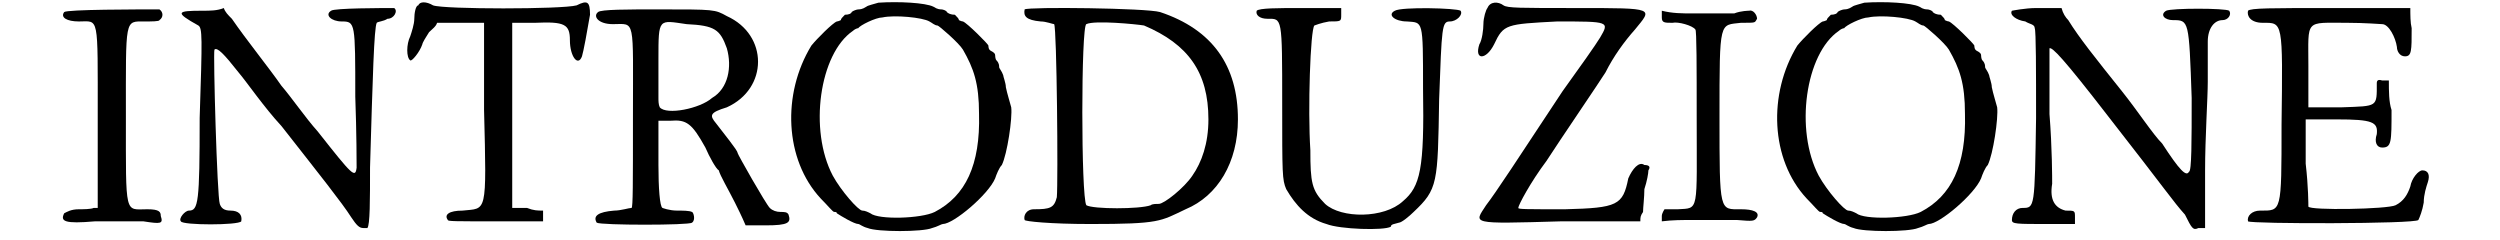
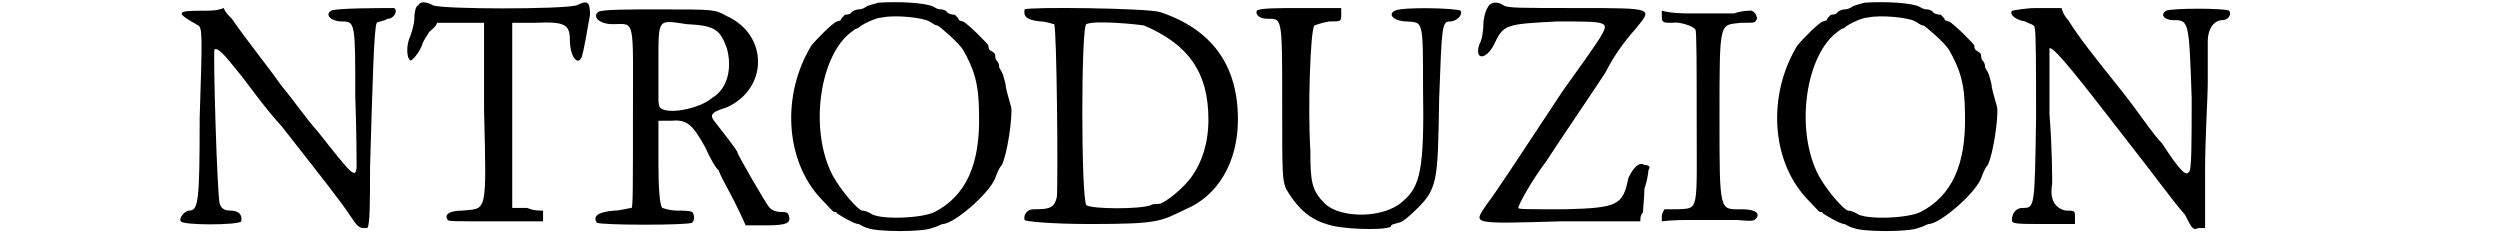
<svg xmlns="http://www.w3.org/2000/svg" xmlns:xlink="http://www.w3.org/1999/xlink" width="177px" height="17px" viewBox="0 0 1776 179" version="1.1">
  <defs>
-     <path id="gl6986" d="M 4 3 C 1 7 6 10 15 10 C 30 10 29 4 29 81 C 29 104 29 126 29 149 C 29 149 27 149 26 149 C 24 150 18 150 15 150 C 9 150 6 152 4 153 C 1 159 4 161 27 159 C 39 159 56 159 63 159 C 76 161 78 161 76 155 C 76 152 75 150 66 150 C 49 150 50 156 50 81 C 50 7 49 10 64 10 C 69 10 75 10 75 9 C 78 7 78 3 75 1 C 59 1 6 1 4 3 z" fill="black" />
    <path id="gl6991" d="M 115 3 C 110 6 115 11 123 11 C 133 11 133 12 133 67 C 134 94 134 118 134 120 C 133 128 131 126 105 93 C 96 83 85 67 78 59 C 69 46 52 25 41 9 C 38 6 36 4 35 1 C 30 3 25 3 19 3 C 0 3 -2 4 16 14 C 19 16 19 22 17 83 C 17 146 16 152 9 152 C 6 152 1 158 3 160 C 4 163 46 163 48 160 C 49 155 46 152 40 152 C 35 152 33 150 32 147 C 30 142 27 35 28 32 C 30 30 35 35 46 49 C 52 56 65 75 78 89 C 107 126 123 146 130 157 C 134 163 136 165 139 165 C 141 165 142 165 142 165 C 144 163 144 144 144 120 C 146 52 147 16 149 12 C 150 11 154 11 157 9 C 162 9 165 3 162 1 C 154 1 117 1 115 3 z" fill="black" />
    <path id="gl6994" d="M 10 4 C 8 4 7 10 7 14 C 7 18 5 24 4 27 C 1 33 1 43 4 45 C 5 46 11 39 13 33 C 13 32 16 27 18 24 C 21 21 23 20 24 17 C 30 17 36 17 42 17 C 48 17 53 17 59 17 C 59 39 59 61 59 82 C 61 161 61 155 43 157 C 33 157 29 160 32 164 C 32 165 37 165 68 165 C 80 165 91 165 103 165 C 103 164 103 163 103 161 C 103 160 103 158 103 157 C 99 157 96 157 91 155 C 87 155 84 155 80 155 C 80 132 80 109 80 85 C 80 64 80 40 80 17 C 85 17 91 17 97 17 C 119 16 123 18 123 30 C 123 42 129 50 132 42 C 133 39 136 23 138 11 C 138 1 136 0 128 4 C 117 7 29 7 21 4 C 16 1 11 1 10 4 z" fill="black" />
    <path id="gl6999" d="M 4 3 C 0 6 4 12 15 12 C 32 12 30 6 30 81 C 30 132 30 148 29 149 C 27 149 21 151 16 151 C 4 152 0 155 3 160 C 6 162 72 162 74 160 C 77 158 75 152 74 152 C 72 151 67 151 63 151 C 57 151 52 149 52 149 C 50 148 49 134 49 117 C 49 106 49 95 49 84 C 52 84 55 84 58 84 C 70 83 74 86 84 104 C 87 111 92 120 94 121 C 95 125 101 135 106 145 C 108 149 111 155 114 162 C 118 162 125 162 129 162 C 146 162 148 160 146 154 C 145 152 143 152 140 152 C 137 152 134 151 132 149 C 129 146 108 109 108 108 C 108 106 98 94 92 86 C 87 80 87 78 100 74 C 131 60 131 20 100 6 C 91 1 91 1 49 1 C 26 1 6 1 4 3 M 70 12 C 91 13 95 16 100 30 C 104 44 101 60 89 67 C 80 75 55 80 50 74 C 49 72 49 69 49 67 C 49 66 49 52 49 38 C 49 7 49 9 70 12 z" fill="black" />
    <path id="gl7168" d="M 70 1 C 67 2 62 3 61 4 C 58 6 56 6 55 6 C 54 6 51 7 50 8 C 50 9 48 10 45 10 C 43 12 42 13 42 14 C 42 14 40 15 39 15 C 36 16 24 28 20 33 C -2 69 0 118 27 147 C 32 152 36 157 37 157 C 38 157 39 157 39 158 C 42 160 52 166 55 166 C 56 166 58 168 62 169 C 69 172 103 172 110 169 C 114 168 117 166 118 166 C 126 166 152 144 157 132 C 158 129 160 124 162 122 C 166 114 170 87 169 79 C 168 75 166 69 165 64 C 165 61 163 56 163 55 C 162 52 160 50 160 49 C 160 48 160 46 158 44 C 157 43 157 40 157 40 C 157 39 156 38 154 37 C 152 36 152 34 152 33 C 152 32 136 16 133 15 C 132 15 130 14 130 14 C 130 13 129 12 127 10 C 124 10 122 9 121 8 C 121 7 118 6 117 6 C 116 6 114 6 111 4 C 105 1 85 0 70 1 M 108 15 C 110 16 112 18 114 18 C 115 18 130 31 133 36 C 141 50 145 61 145 84 C 146 122 135 145 112 157 C 102 162 70 163 64 158 C 62 157 60 156 58 156 C 55 156 42 141 36 130 C 18 96 26 39 51 22 C 52 21 54 20 55 20 C 56 18 68 12 73 12 C 82 10 103 12 108 15 z" fill="black" />
    <path id="gl7171" d="M 1 2 C 0 7 2 10 13 11 C 17 11 22 13 23 13 C 25 16 26 130 25 142 C 23 150 20 151 8 151 C 2 151 0 156 1 159 C 1 160 20 162 50 162 C 102 162 102 160 121 151 C 145 141 160 116 160 84 C 160 44 141 17 102 4 C 92 1 4 0 1 2 M 90 14 C 123 28 138 49 138 84 C 138 102 133 116 126 126 C 120 135 105 147 101 147 C 99 147 96 147 95 148 C 87 151 52 151 47 148 C 43 142 43 14 47 13 C 53 10 84 13 90 14 z" fill="black" />
    <path id="gl7174" d="M 1 3 C 0 6 3 9 9 9 C 20 9 20 7 20 72 C 20 125 20 129 23 136 C 30 148 39 158 53 162 C 63 166 96 167 101 164 C 101 162 104 162 107 161 C 109 161 115 156 118 153 C 136 136 136 132 137 69 C 139 15 139 11 145 11 C 150 11 155 6 153 3 C 150 1 109 0 104 3 C 98 6 104 11 113 11 C 125 12 125 9 125 61 C 126 121 123 134 110 145 C 96 158 64 158 52 147 C 42 137 41 131 41 107 C 39 77 41 17 44 14 C 44 14 49 12 55 11 C 64 11 64 11 64 6 C 64 4 64 3 64 1 C 55 1 44 1 34 1 C 17 1 3 1 1 3 z" fill="black" />
    <path id="gl7179" d="M 10 6 C 9 7 7 13 7 18 C 7 22 6 30 4 33 C 0 45 9 45 15 33 C 22 18 24 18 62 16 C 101 16 101 16 94 28 C 91 33 79 50 66 68 C 33 118 16 144 9 153 C 0 167 -4 167 65 165 C 85 165 104 165 124 165 C 124 162 124 161 126 158 C 126 155 127 147 127 141 C 129 135 130 129 130 127 C 132 124 130 123 127 123 C 123 120 118 126 115 133 C 111 153 107 155 68 156 C 38 156 33 156 33 155 C 33 153 42 136 54 120 C 63 106 95 59 98 54 C 104 42 112 31 120 22 C 133 6 136 6 77 6 C 34 6 25 6 22 4 C 18 1 12 1 10 6 z" fill="black" />
    <path id="gl7184" d="M 55 3 C 50 3 37 3 24 3 C 16 3 9 3 1 1 C 1 3 1 4 1 6 C 1 10 3 10 9 10 C 13 9 24 12 26 15 C 27 15 27 44 27 80 C 27 152 29 148 13 149 C 9 149 4 149 3 149 C 3 149 1 152 1 154 C 1 155 1 157 1 158 C 9 157 16 157 24 157 C 37 157 50 157 57 157 C 69 158 70 158 72 155 C 74 151 69 149 60 149 C 44 149 44 152 44 80 C 44 7 44 12 60 10 C 72 10 70 10 72 7 C 72 4 69 0 66 1 C 66 1 60 1 55 3 z" fill="black" />
    <path id="gl7168" d="M 70 1 C 67 2 62 3 61 4 C 58 6 56 6 55 6 C 54 6 51 7 50 8 C 50 9 48 10 45 10 C 43 12 42 13 42 14 C 42 14 40 15 39 15 C 36 16 24 28 20 33 C -2 69 0 118 27 147 C 32 152 36 157 37 157 C 38 157 39 157 39 158 C 42 160 52 166 55 166 C 56 166 58 168 62 169 C 69 172 103 172 110 169 C 114 168 117 166 118 166 C 126 166 152 144 157 132 C 158 129 160 124 162 122 C 166 114 170 87 169 79 C 168 75 166 69 165 64 C 165 61 163 56 163 55 C 162 52 160 50 160 49 C 160 48 160 46 158 44 C 157 43 157 40 157 40 C 157 39 156 38 154 37 C 152 36 152 34 152 33 C 152 32 136 16 133 15 C 132 15 130 14 130 14 C 130 13 129 12 127 10 C 124 10 122 9 121 8 C 121 7 118 6 117 6 C 116 6 114 6 111 4 C 105 1 85 0 70 1 M 108 15 C 110 16 112 18 114 18 C 115 18 130 31 133 36 C 141 50 145 61 145 84 C 146 122 135 145 112 157 C 102 162 70 163 64 158 C 62 157 60 156 58 156 C 55 156 42 141 36 130 C 18 96 26 39 51 22 C 52 21 54 20 55 20 C 56 18 68 12 73 12 C 82 10 103 12 108 15 z" fill="black" />
    <path id="gl4631" d="M 118 3 C 113 6 117 10 123 10 C 135 10 135 10 137 68 C 137 100 137 123 135 123 C 133 127 128 122 115 102 C 108 95 97 78 85 63 C 65 38 53 23 45 10 C 43 8 41 5 40 1 C 33 1 28 1 21 1 C 13 1 3 3 3 3 C 1 6 6 10 13 11 C 16 13 20 13 20 16 C 21 18 21 48 21 83 C 20 150 20 150 11 150 C 6 150 3 154 3 159 C 3 162 6 162 30 162 C 36 162 43 162 50 162 C 50 160 50 159 50 157 C 50 152 50 152 43 152 C 35 150 31 144 33 132 C 33 128 33 105 31 80 C 31 51 31 33 31 31 C 33 30 41 38 75 82 C 118 137 123 145 132 155 C 137 165 138 167 142 165 C 144 165 145 165 147 165 C 147 150 147 137 147 122 C 147 98 149 68 149 56 C 149 45 149 31 149 26 C 149 16 154 10 160 10 C 164 10 167 6 165 3 C 162 1 122 1 118 3 z" fill="black" />
-     <path id="gl7187" d="M 1 3 C 0 7 3 12 12 12 C 27 12 27 10 26 88 C 26 154 26 152 10 152 C 4 152 0 156 1 160 C 3 162 126 162 128 159 C 129 157 131 152 132 146 C 132 140 134 134 135 131 C 137 125 135 122 131 122 C 128 122 123 128 122 134 C 120 140 117 145 111 148 C 105 151 47 152 46 149 C 46 148 46 134 44 117 C 44 106 44 95 44 84 C 52 84 60 84 67 84 C 94 84 98 86 97 95 C 95 101 97 105 101 105 C 108 105 108 101 108 77 C 106 71 106 63 106 55 C 105 55 103 55 101 55 C 98 54 97 55 97 57 C 97 75 98 74 71 75 C 58 75 47 75 46 75 C 46 75 46 61 46 44 C 46 9 43 12 75 12 C 88 12 100 13 101 13 C 106 13 111 23 112 30 C 112 33 114 37 118 37 C 123 37 123 33 123 16 C 122 12 122 6 122 1 C 101 1 81 1 63 1 C 18 1 3 1 1 3 z" fill="black" />
  </defs>
  <use xlink:href="#gl6986" x="0" y="6" />
  <use xlink:href="#gl6991" x="88" y="5" />
  <use xlink:href="#gl6994" x="258" y="0" />
  <use xlink:href="#gl6999" x="398" y="6" />
  <use xlink:href="#gl7168" x="541" y="1" />
  <use xlink:href="#gl7171" x="719" y="5" />
  <use xlink:href="#gl7174" x="892" y="5" />
  <use xlink:href="#gl7179" x="1055" y="0" />
  <use xlink:href="#gl7184" x="1194" y="7" />
  <use xlink:href="#gl7168" x="1276" y="1" />
  <use xlink:href="#gl4631" x="1453" y="5" />
  <use xlink:href="#gl7187" x="1631" y="5" />
</svg>